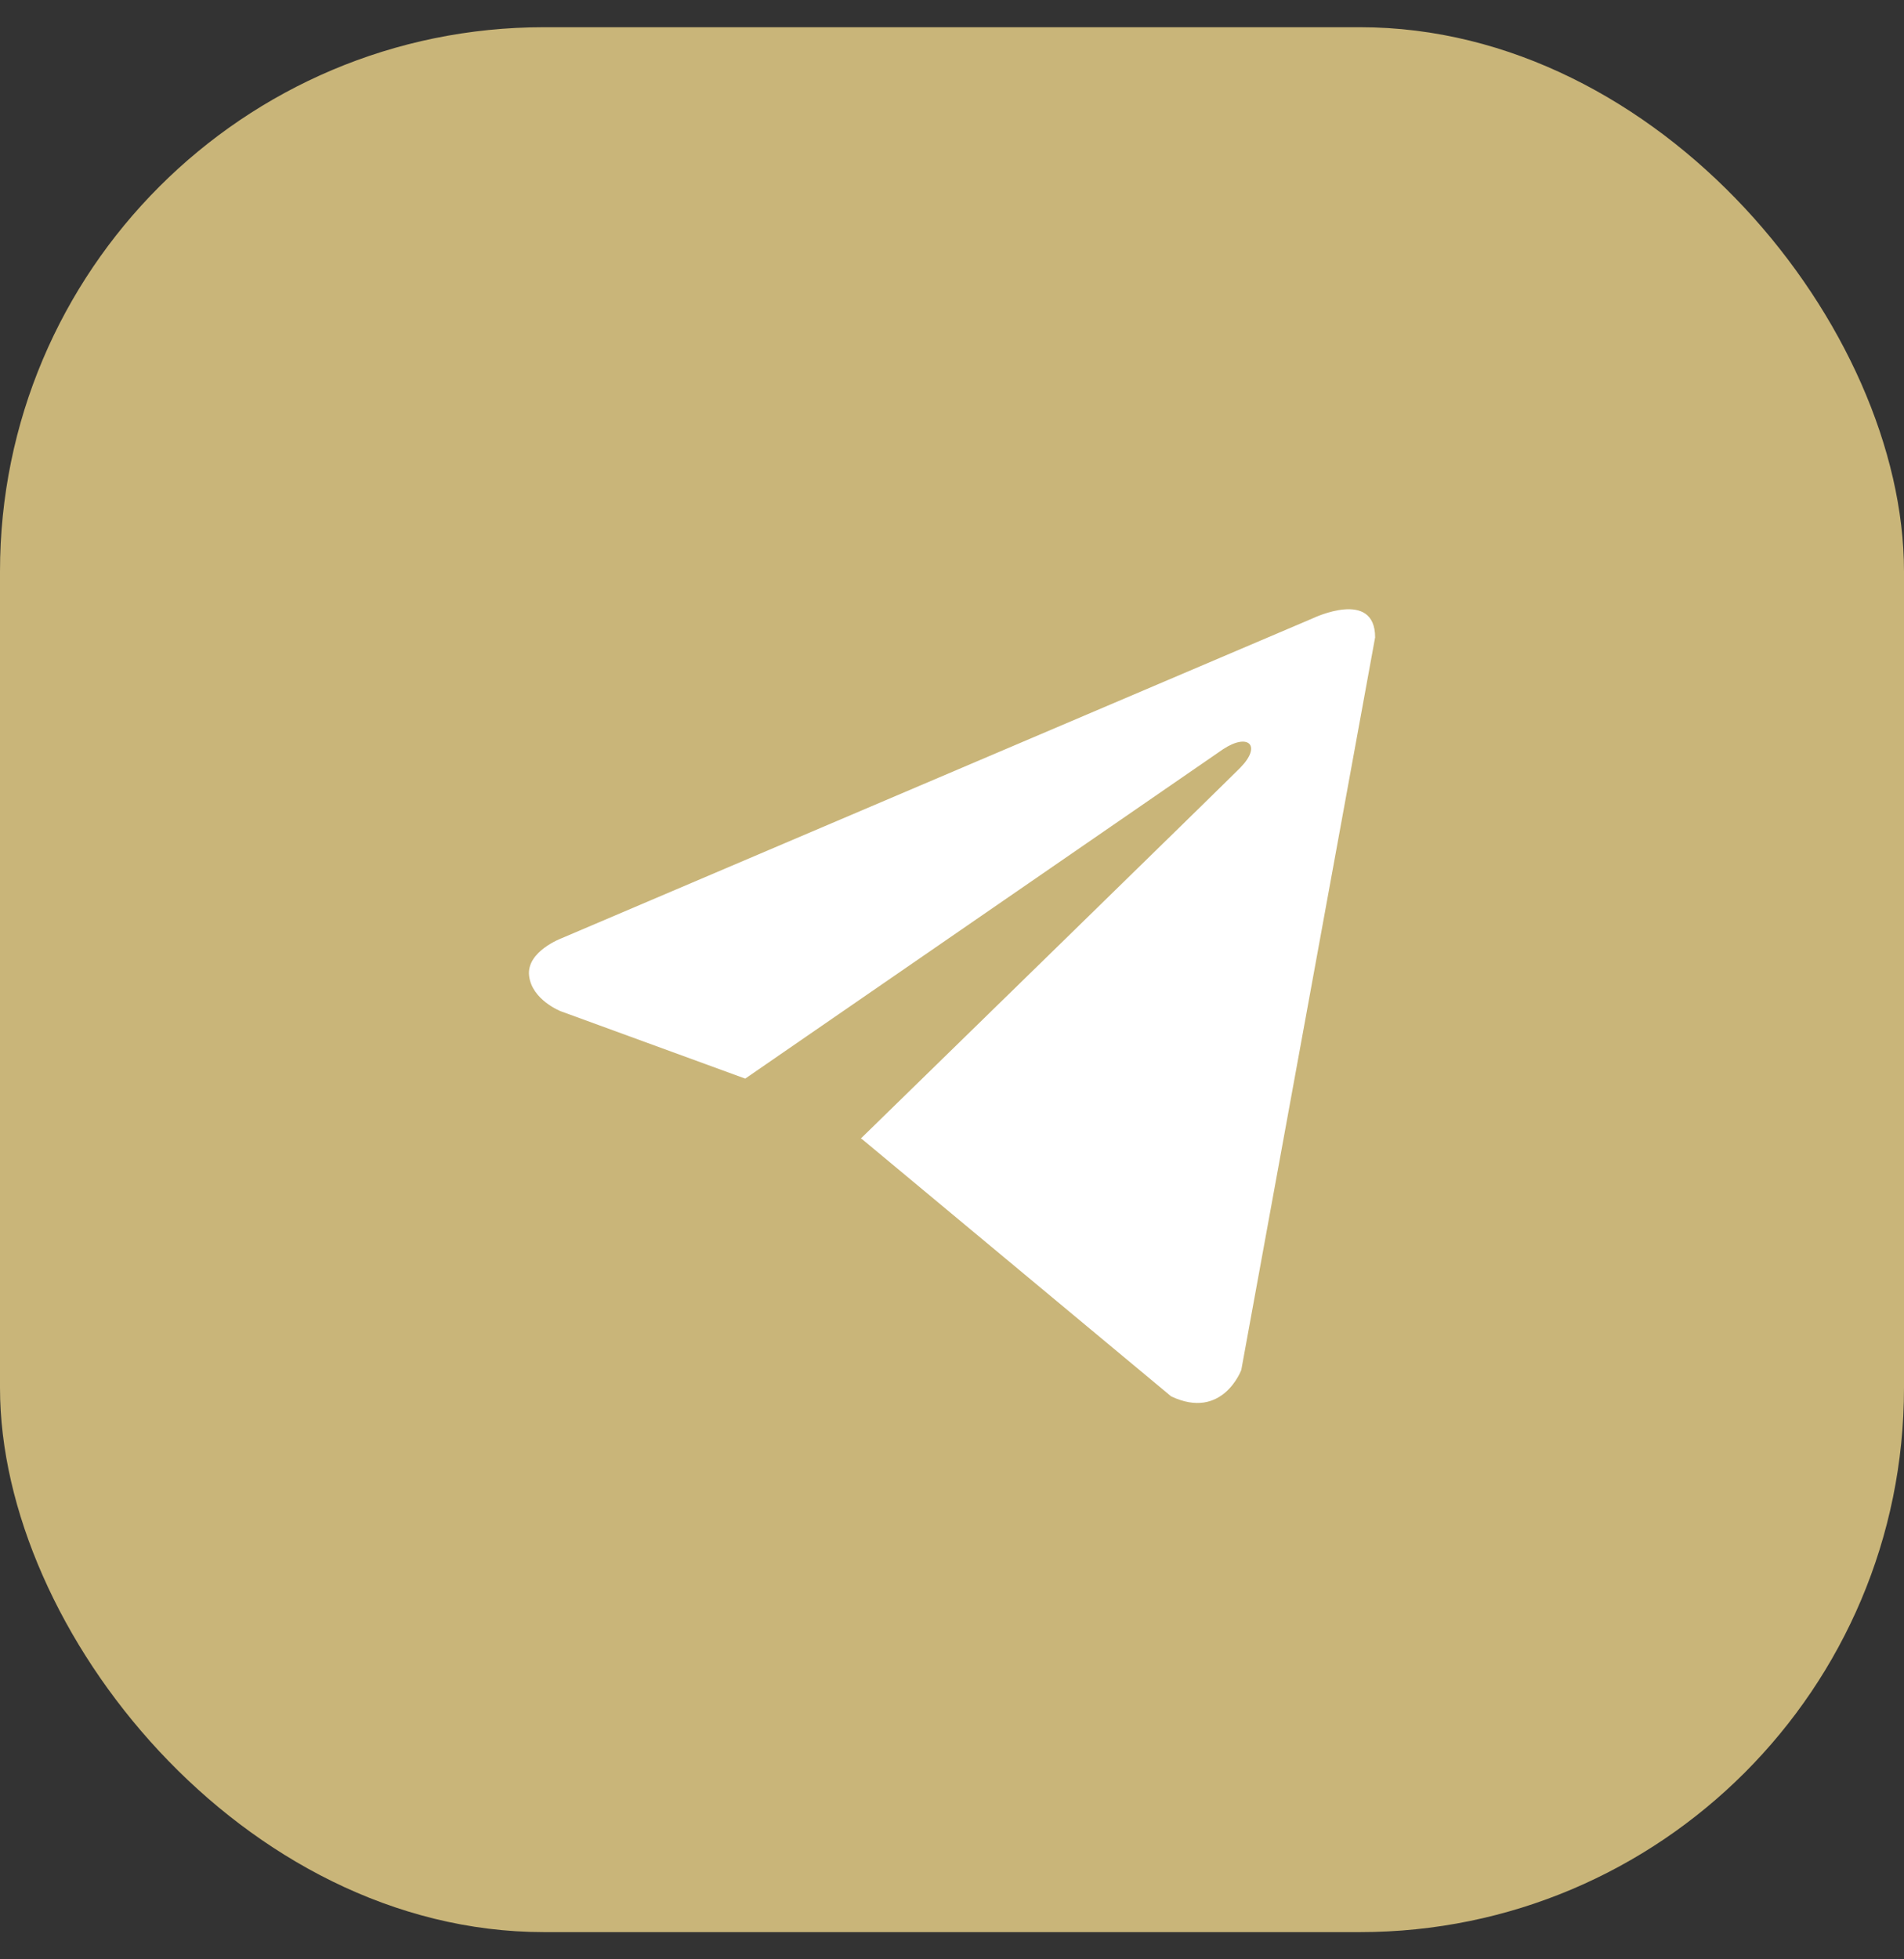
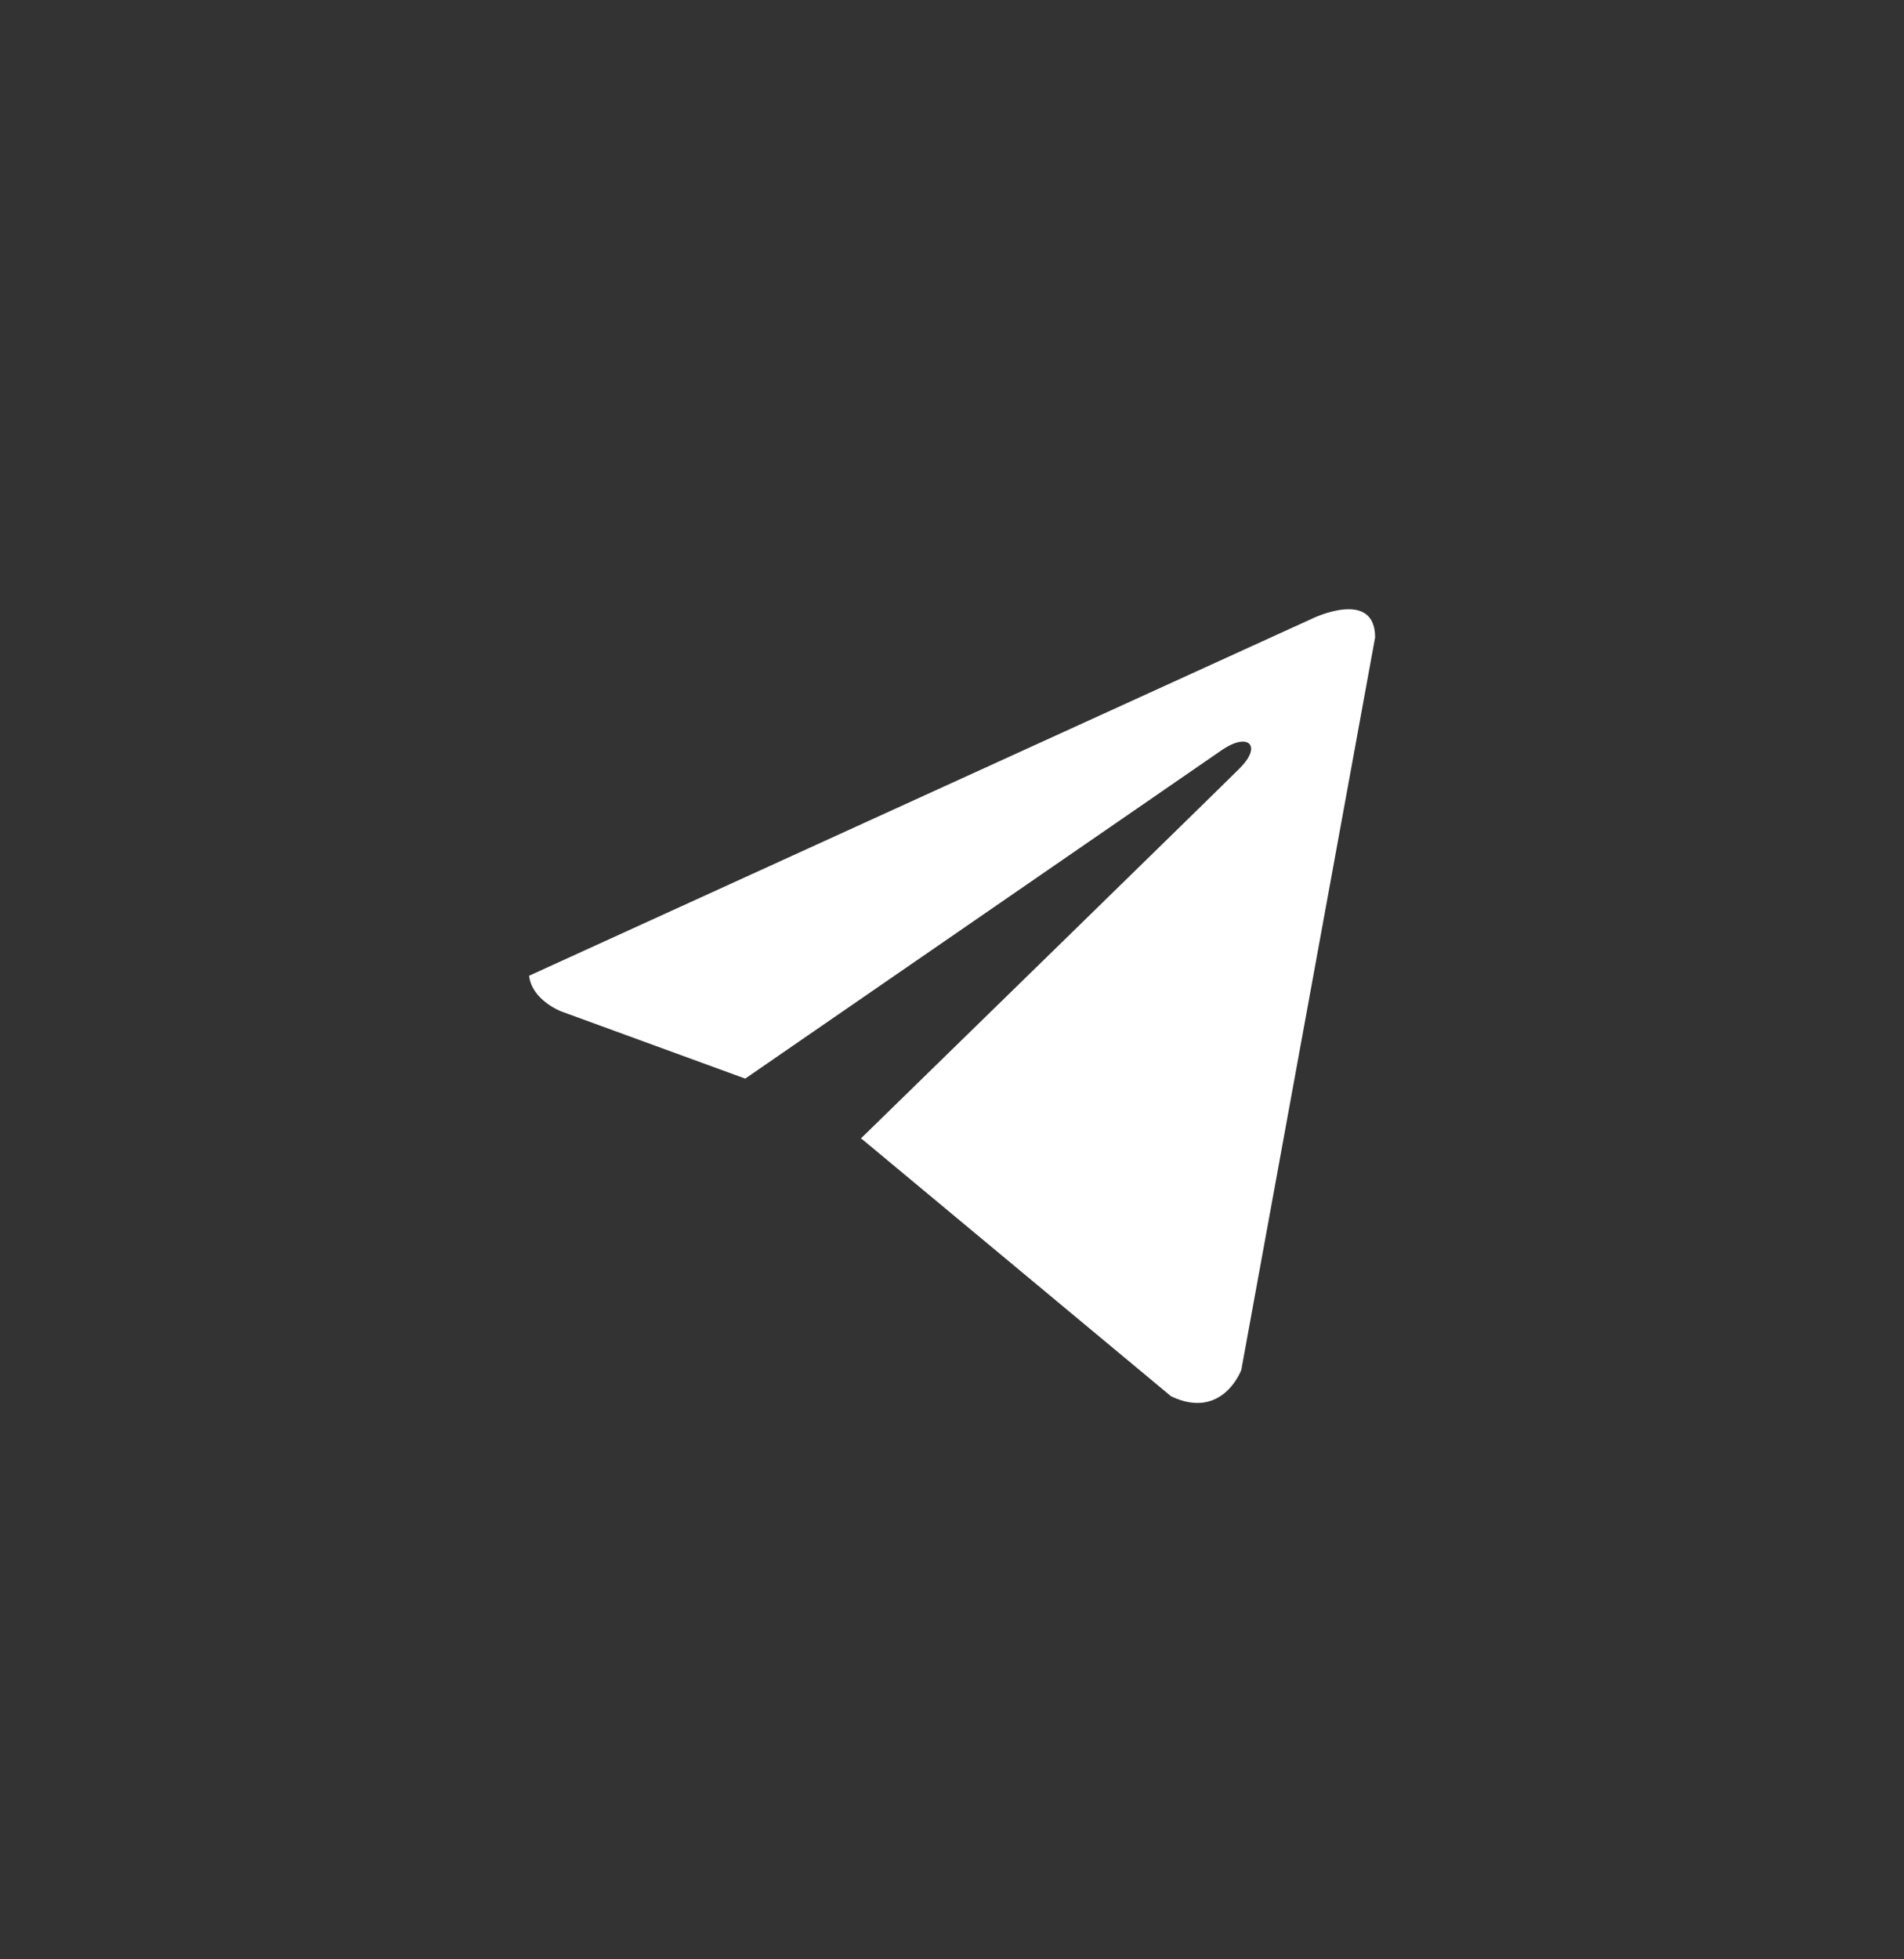
<svg xmlns="http://www.w3.org/2000/svg" width="35" height="36" viewBox="0 0 35 36" fill="none">
  <rect x="0" y="0" width="35" height="36" fill="#333333" stroke="none" />
-   <rect y="0.5" width="35" height="35" rx="10" fill="#C9B579" />
-   <path d="M25.278 11.711L22.818 25.171C22.818 25.171 22.473 26.104 21.528 25.656L15.85 20.933L15.824 20.919C16.591 20.172 22.538 14.371 22.797 14.108C23.2 13.7 22.95 13.458 22.483 13.766L13.699 19.818L10.31 18.581C10.31 18.581 9.777 18.375 9.726 17.928C9.674 17.479 10.328 17.237 10.328 17.237L24.143 11.356C24.143 11.356 25.278 10.815 25.278 11.711Z" fill="white" />
+   <path d="M25.278 11.711L22.818 25.171C22.818 25.171 22.473 26.104 21.528 25.656L15.85 20.933L15.824 20.919C16.591 20.172 22.538 14.371 22.797 14.108C23.2 13.7 22.95 13.458 22.483 13.766L13.699 19.818L10.31 18.581C10.31 18.581 9.777 18.375 9.726 17.928L24.143 11.356C24.143 11.356 25.278 10.815 25.278 11.711Z" fill="white" />
</svg>